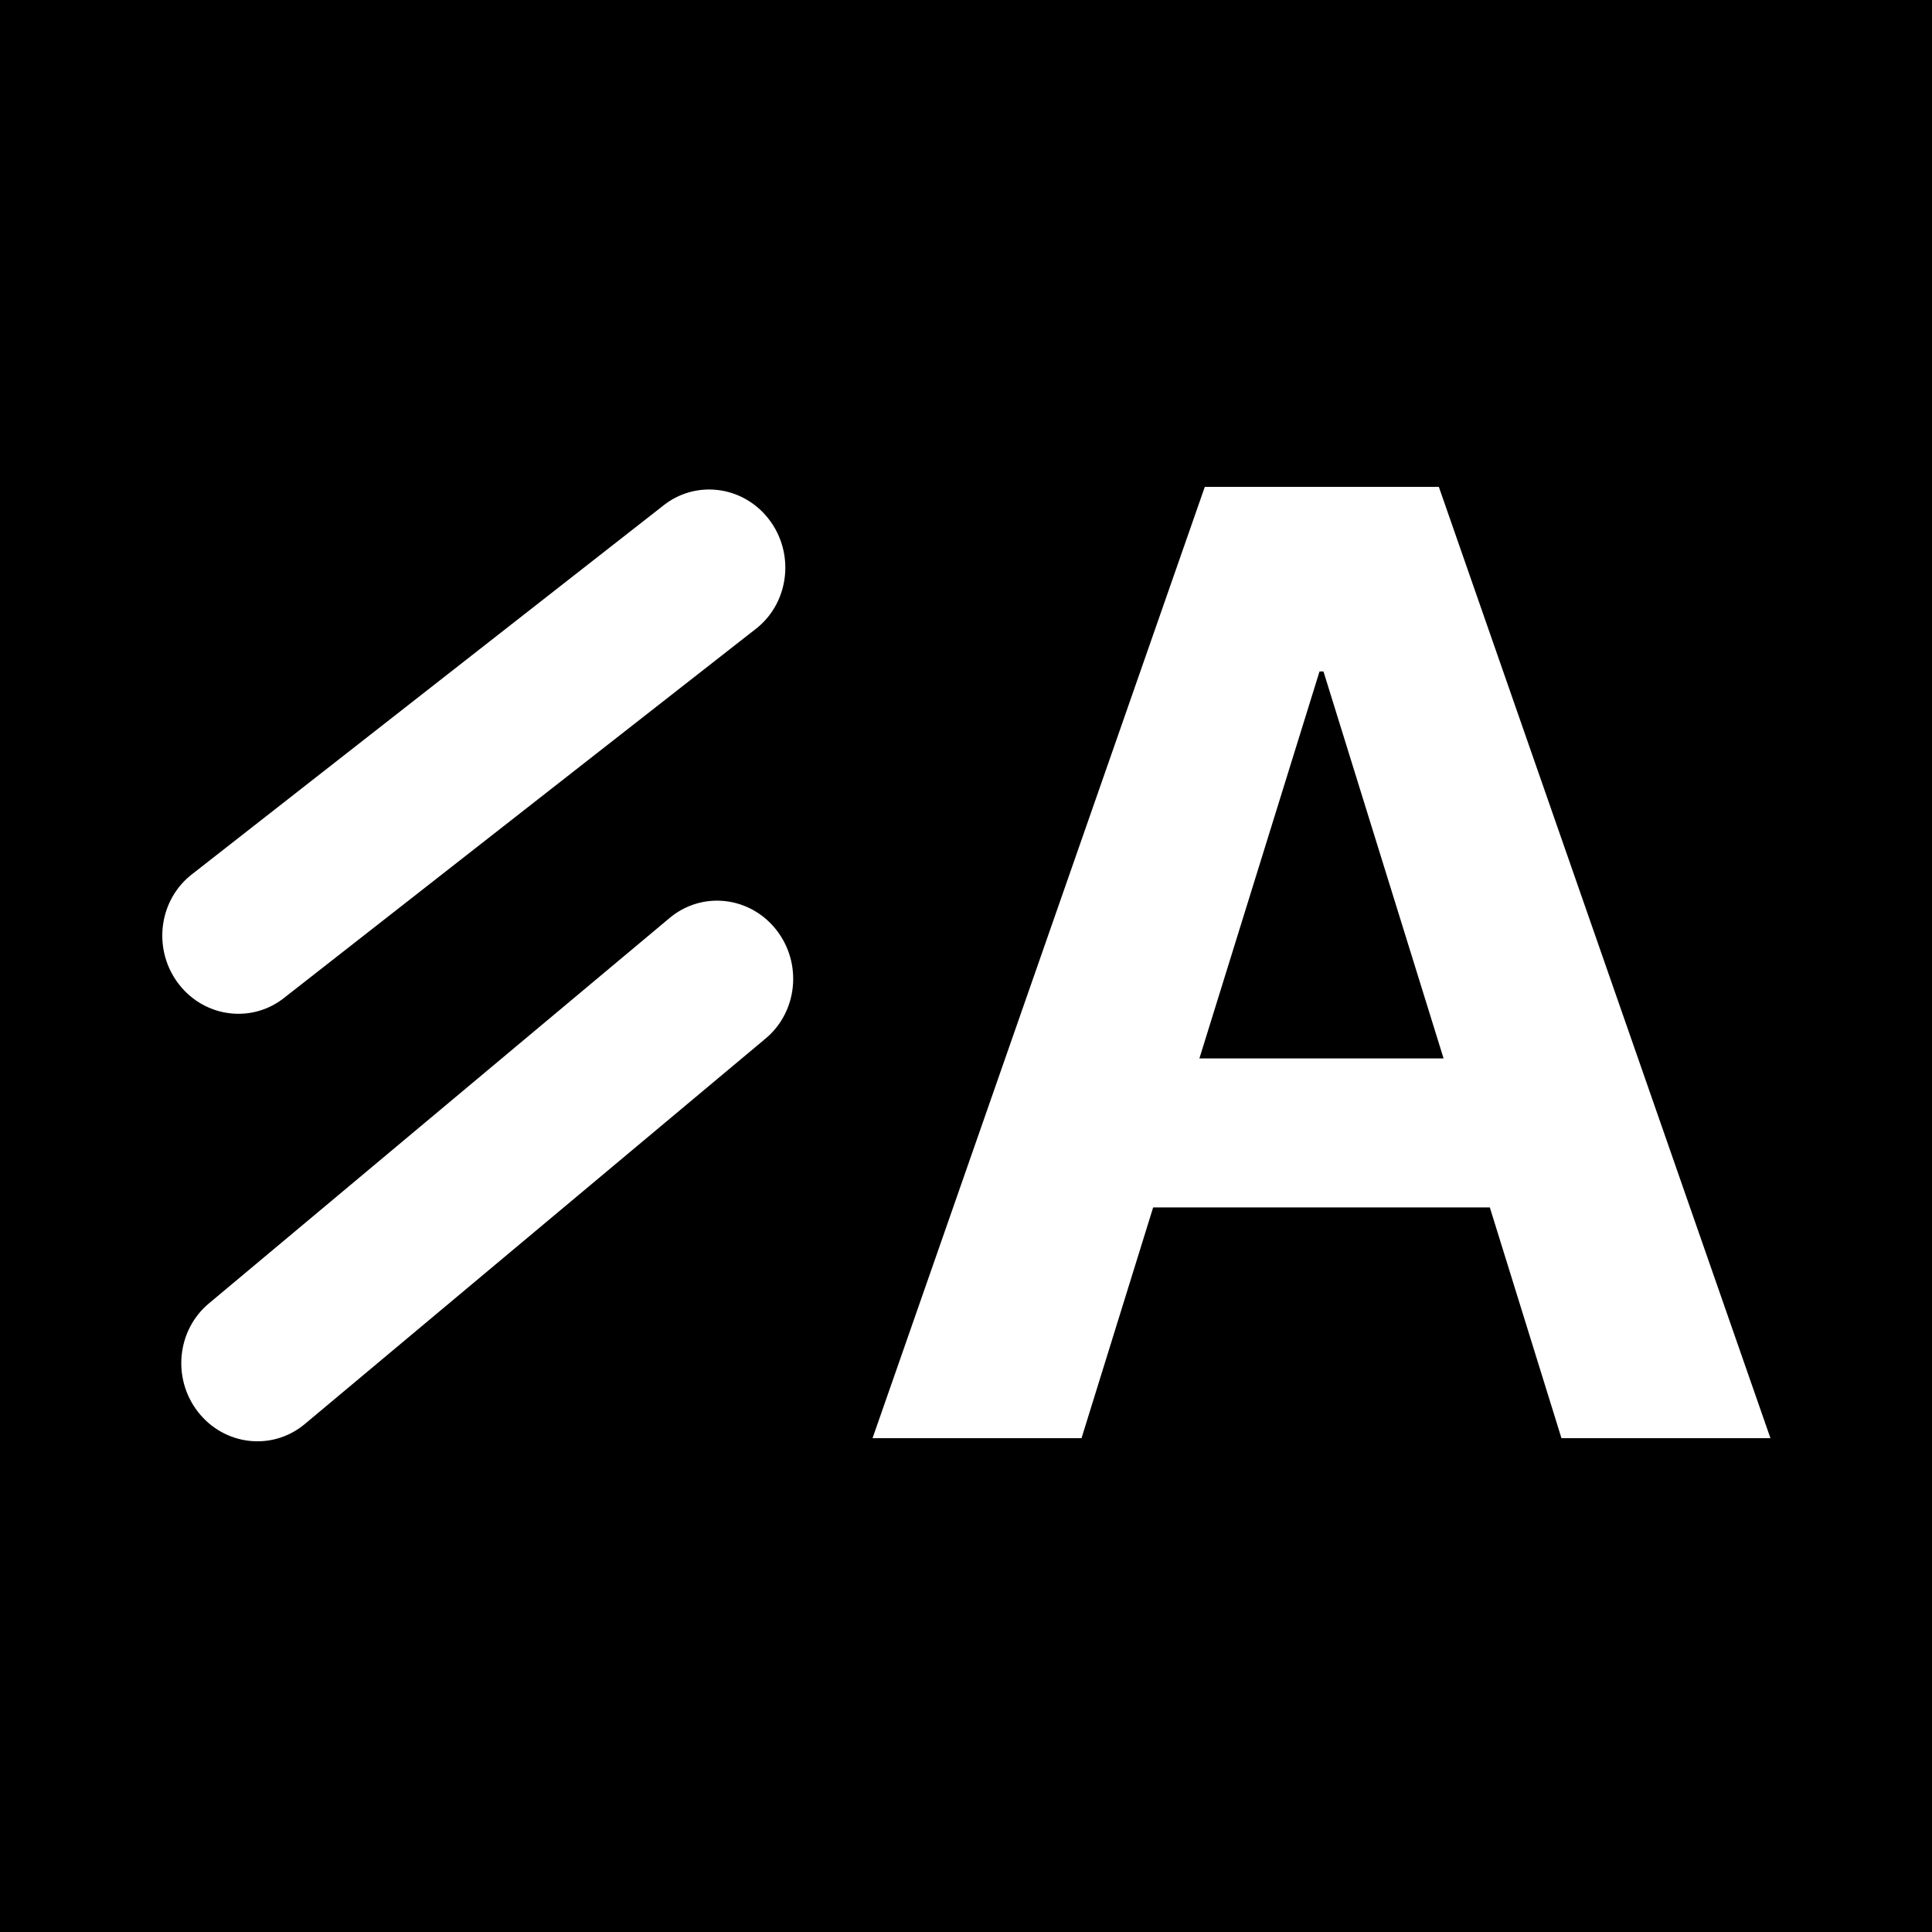
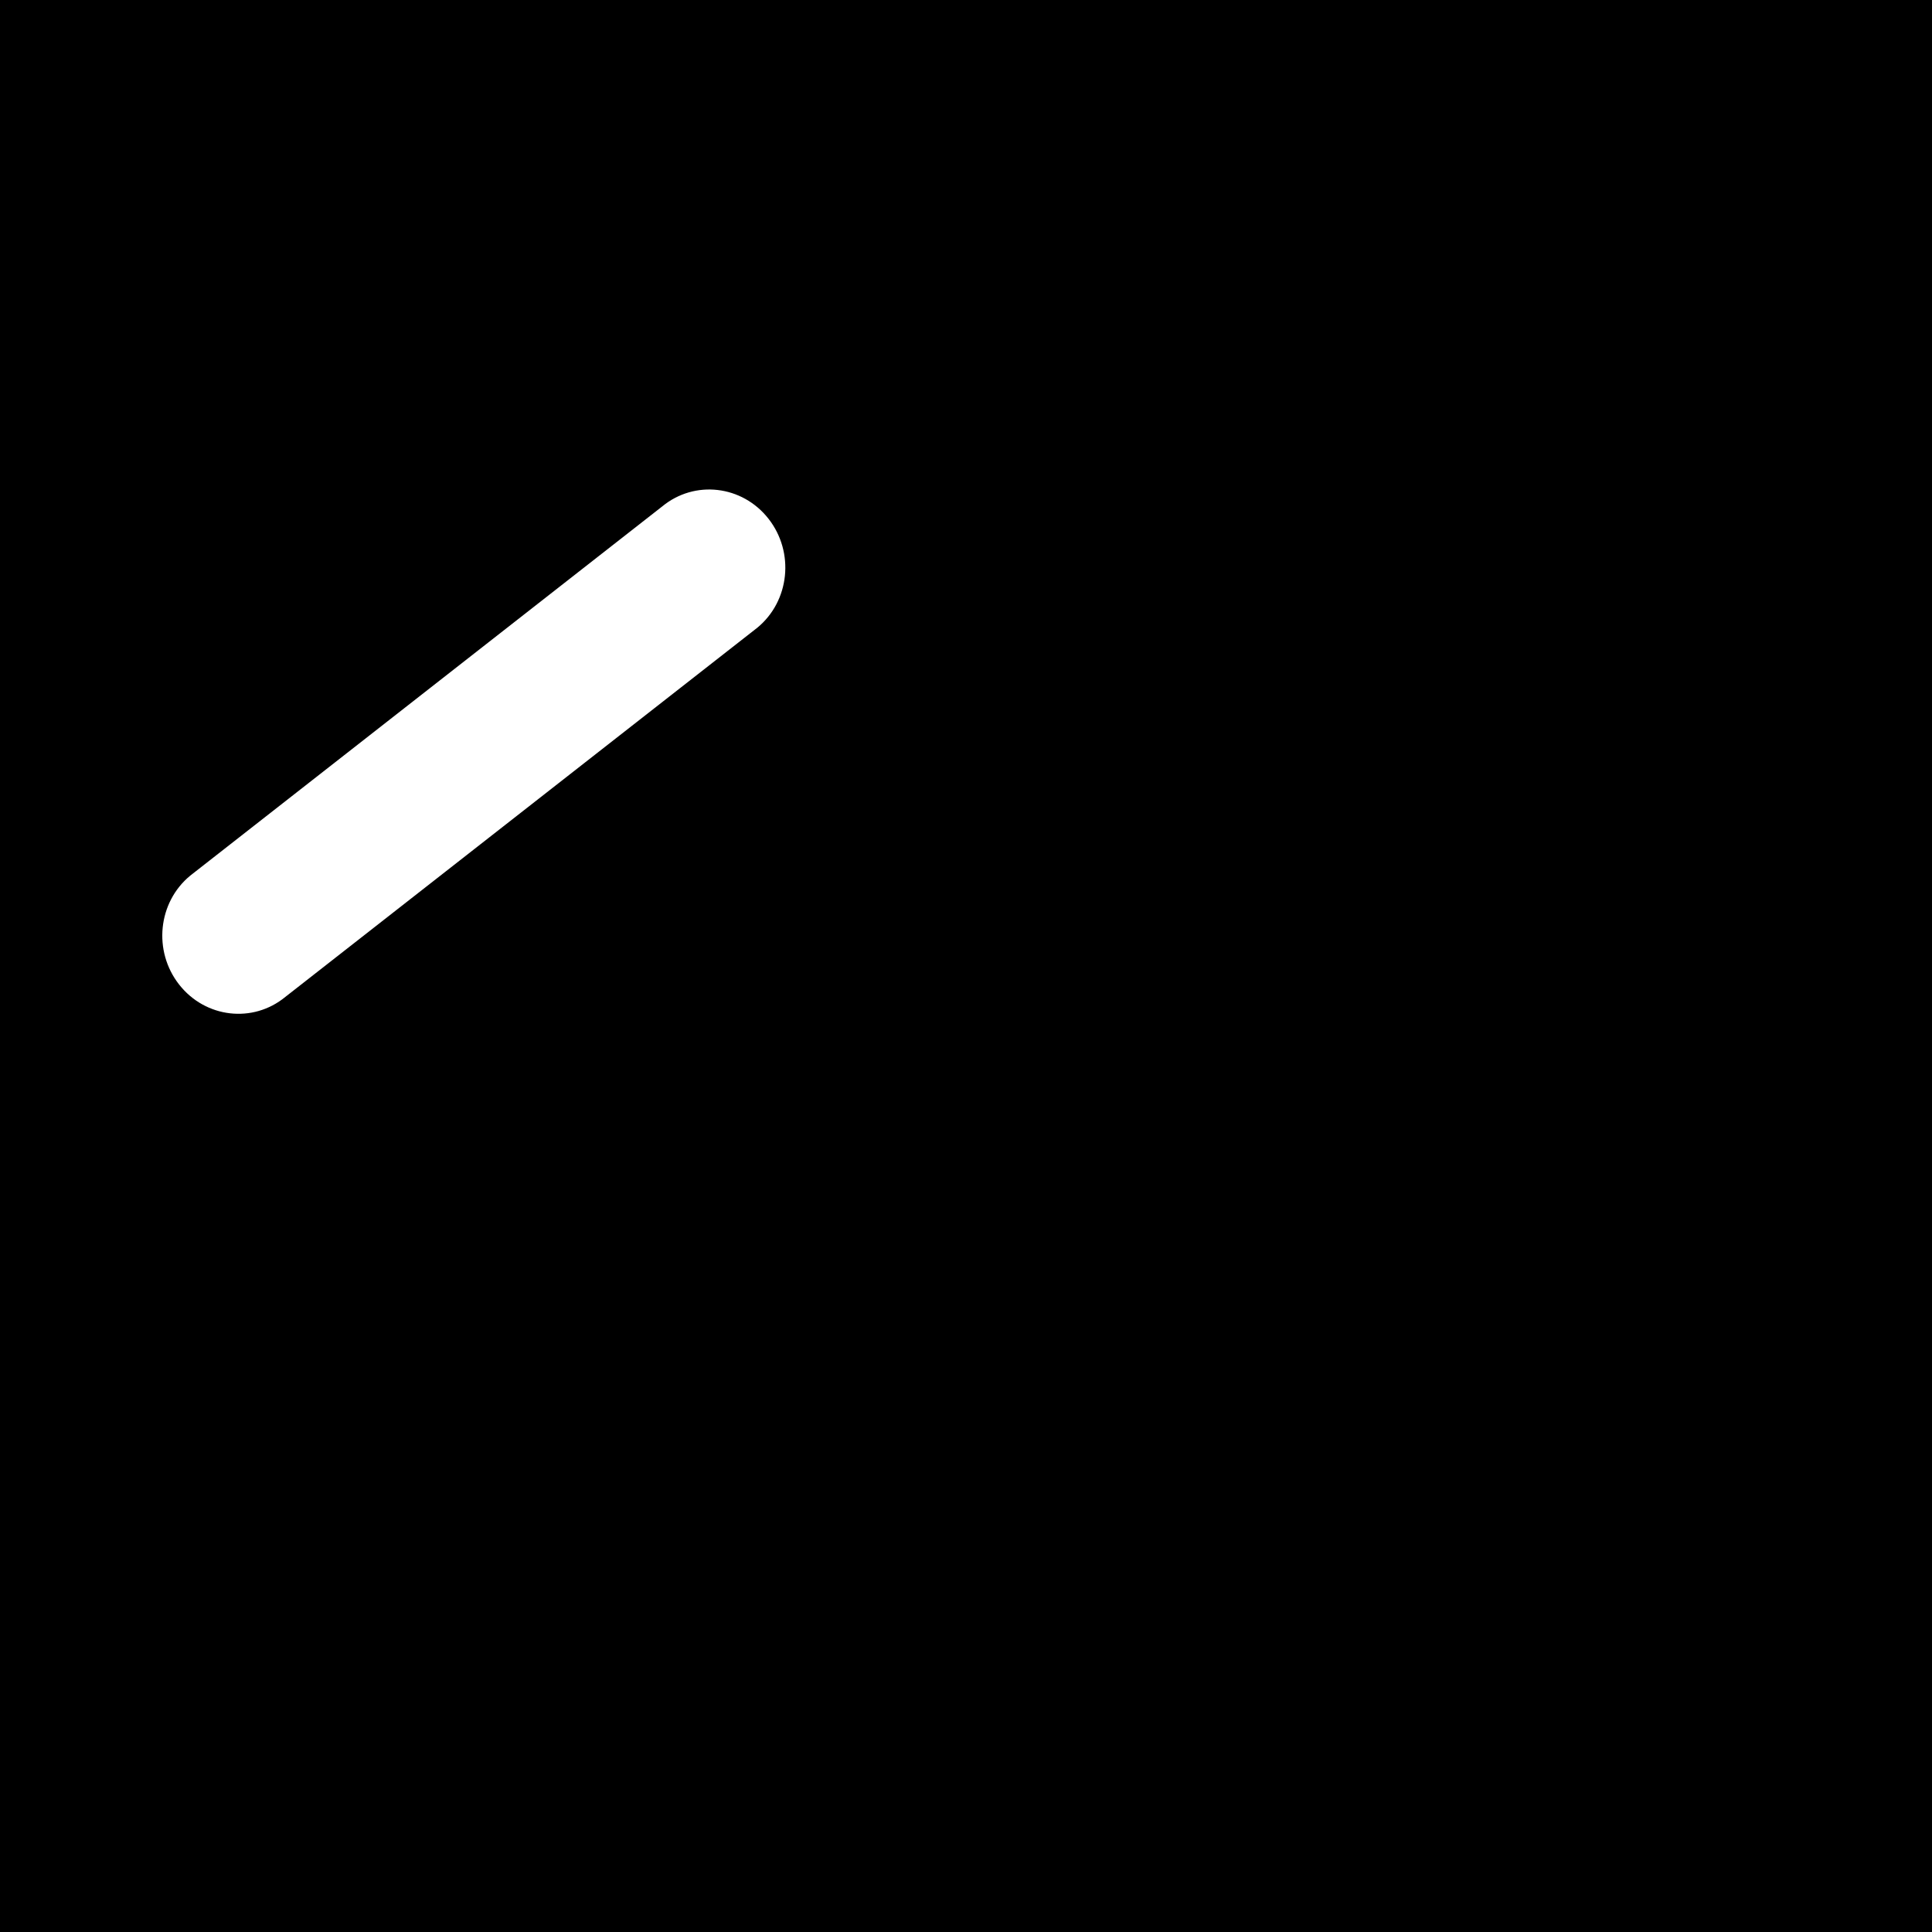
<svg xmlns="http://www.w3.org/2000/svg" width="250" height="250" viewBox="0 0 250 250" fill="none">
  <rect width="250" height="250" fill="#000000" />
-   <path d="M112.907 186.098L155.901 63H178.593V86.886H170.745L139.949 186.098H112.907ZM136.025 156.24L142.337 136.961H199.749L206.062 156.24H136.025ZM202.052 186.098L171.256 86.886V63H186.185L229.094 186.098H202.052Z" fill="white" />
  <path d="M36.924 128.998C32.731 132.451 26.578 131.736 23.18 127.402C19.782 123.068 20.427 116.756 24.62 113.304L85.696 65.527C89.889 62.075 96.043 62.789 99.441 67.123C102.838 71.457 102.194 77.769 98.001 81.222L36.924 128.998Z" fill="white" />
-   <path d="M39.383 184.318C35.19 187.771 29.036 187.056 25.639 182.722C22.241 178.388 22.886 172.076 27.078 168.623L86.715 118.732C90.908 115.279 97.061 115.994 100.459 120.328C103.857 124.662 103.212 130.974 99.019 134.427L39.383 184.318Z" fill="white" />
</svg>